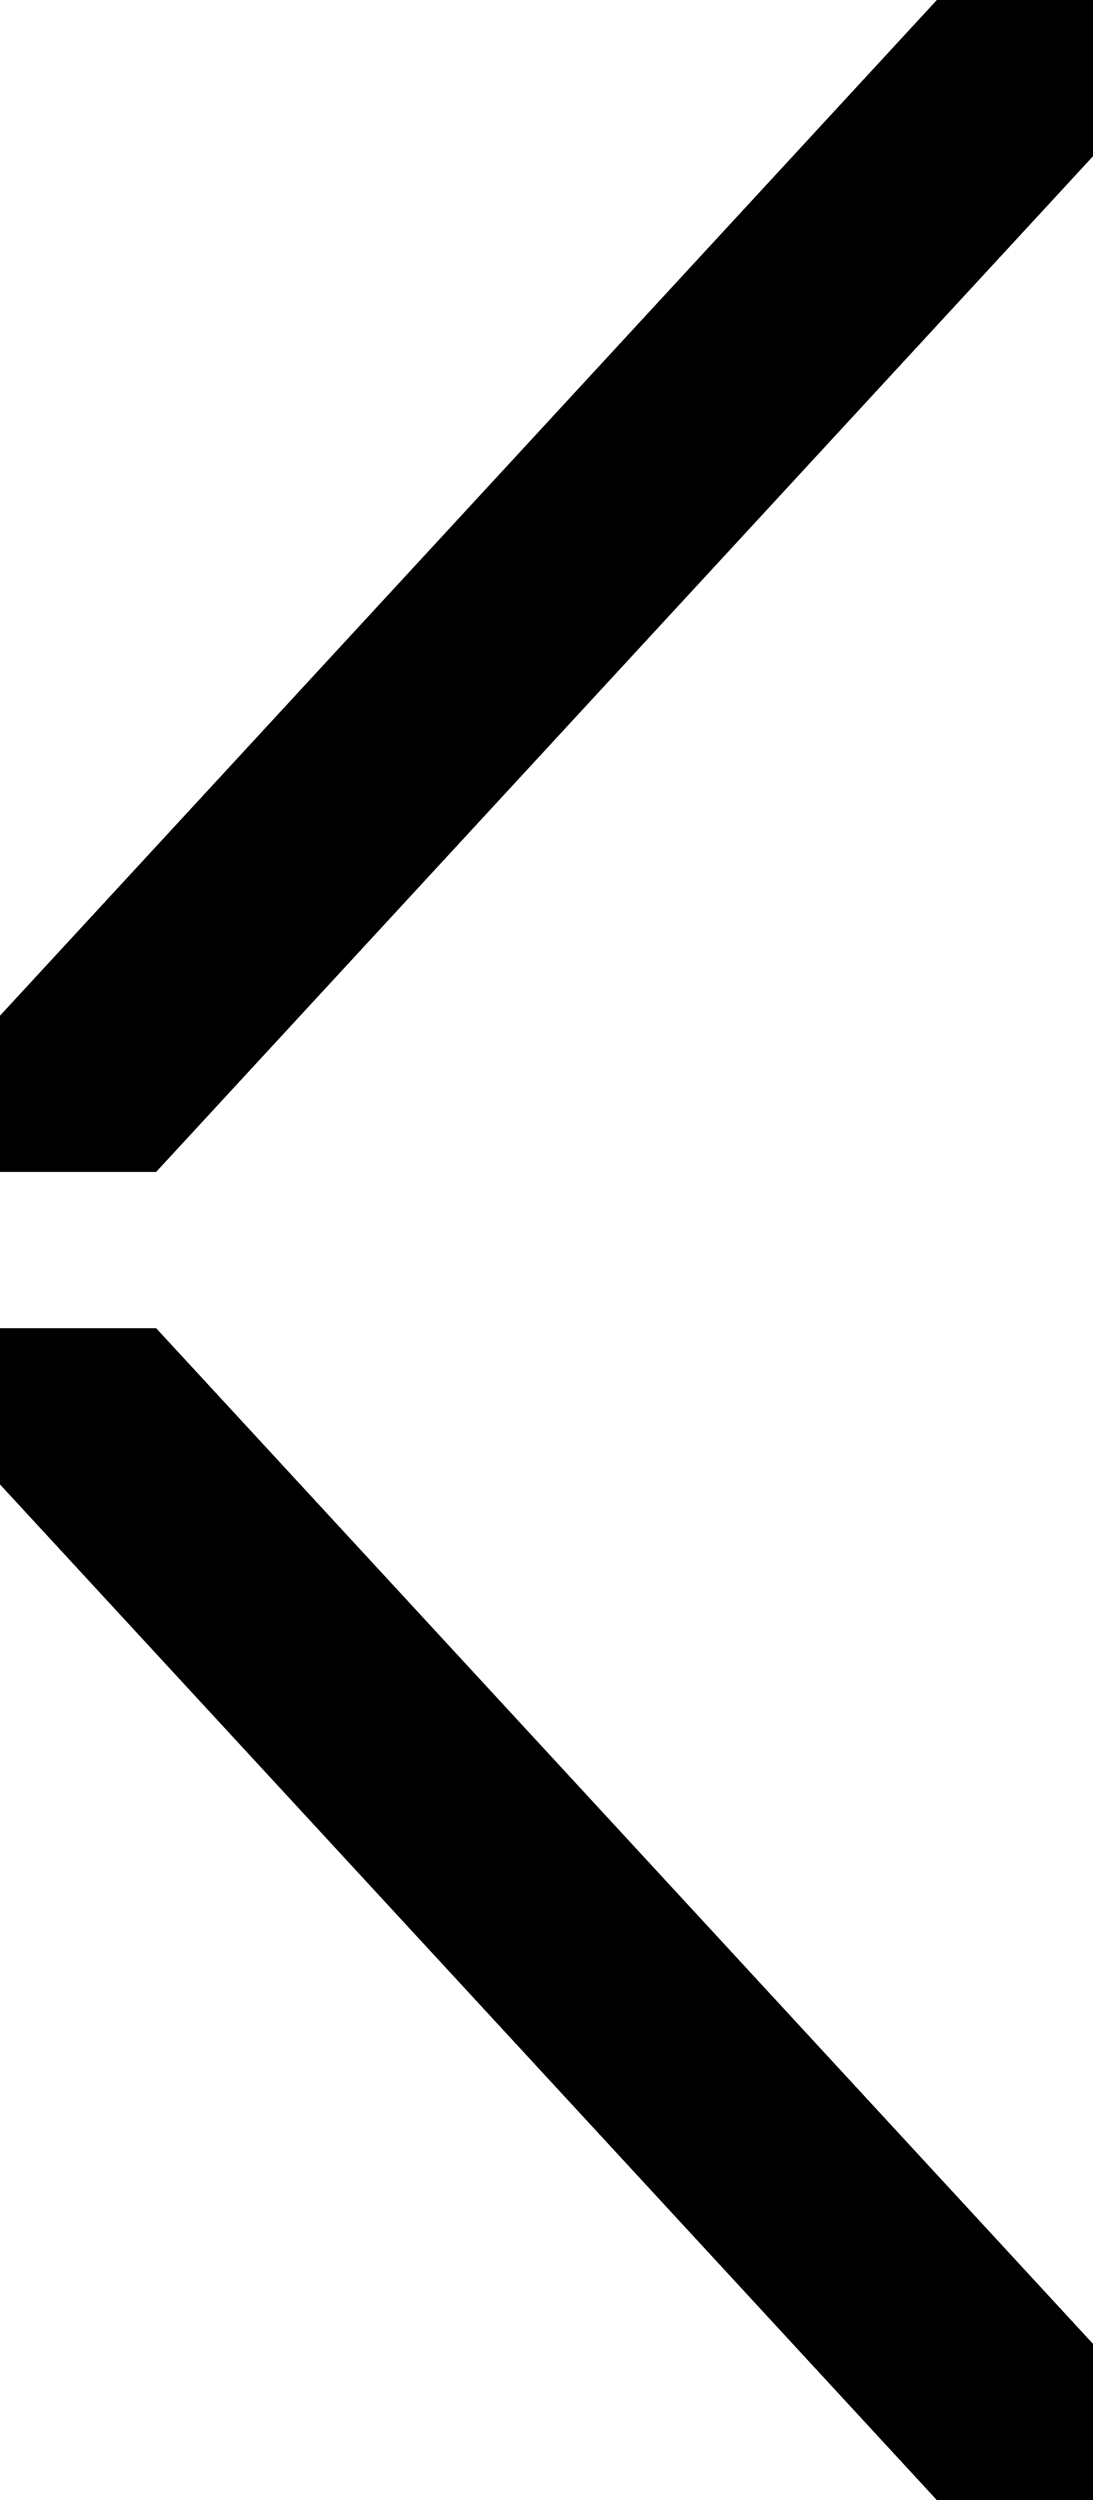
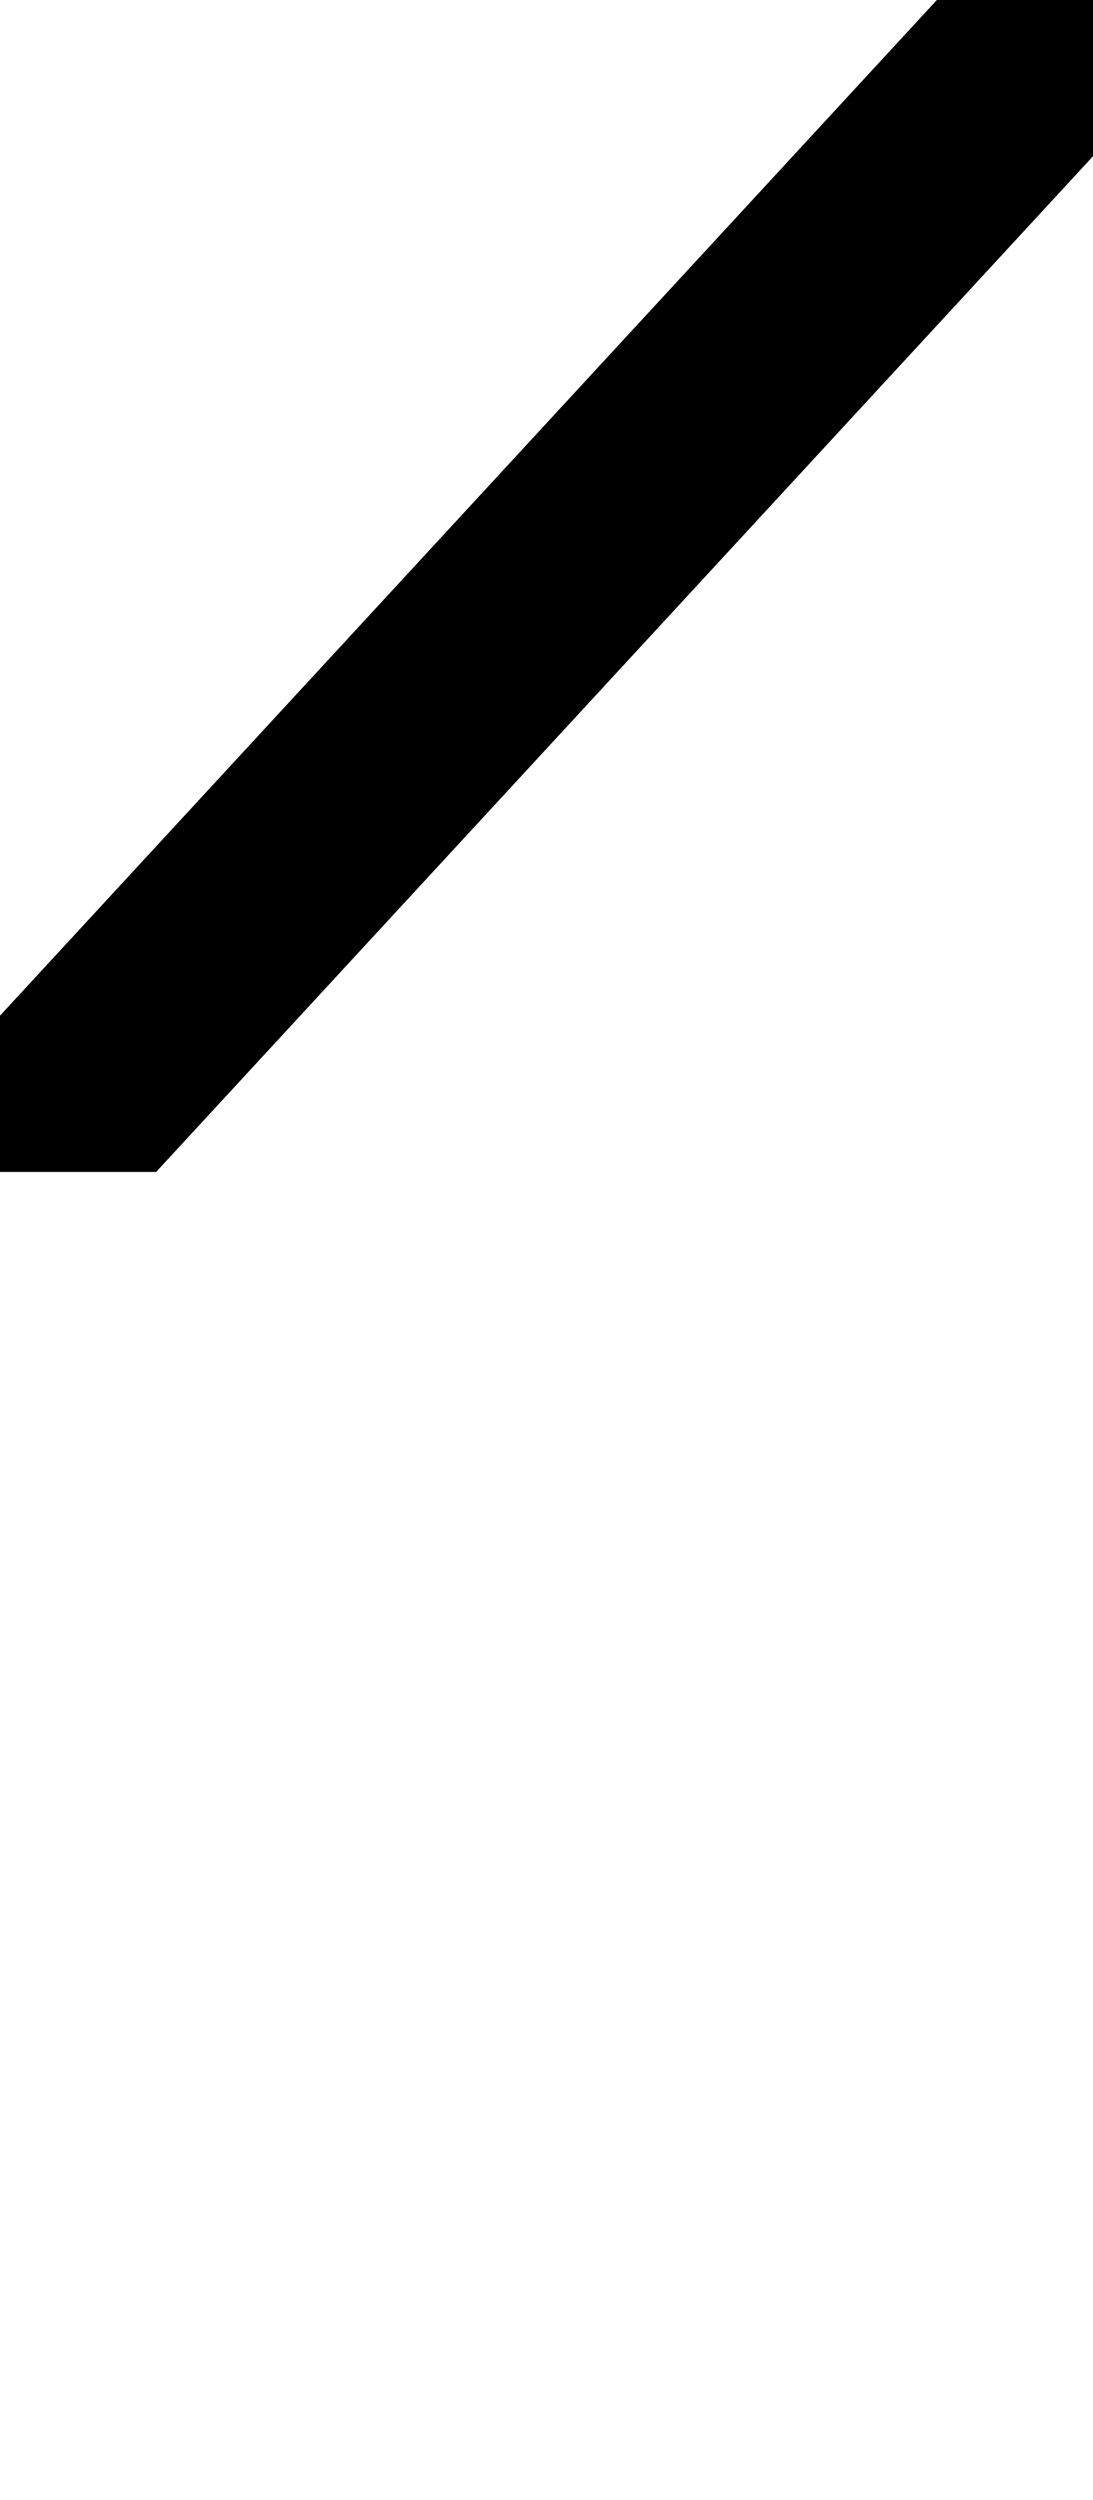
<svg xmlns="http://www.w3.org/2000/svg" width="14" height="32" viewBox="0 0 14 32" fill="none">
  <path d="M14 0H12L6.1035e-05 13V15H2L14 2V0Z" fill="black" style="fill:black;fill-opacity:1;" />
-   <path d="M14 32H12L0 19V17H2L14 30V32Z" fill="black" style="fill:black;fill-opacity:1;" />
</svg>